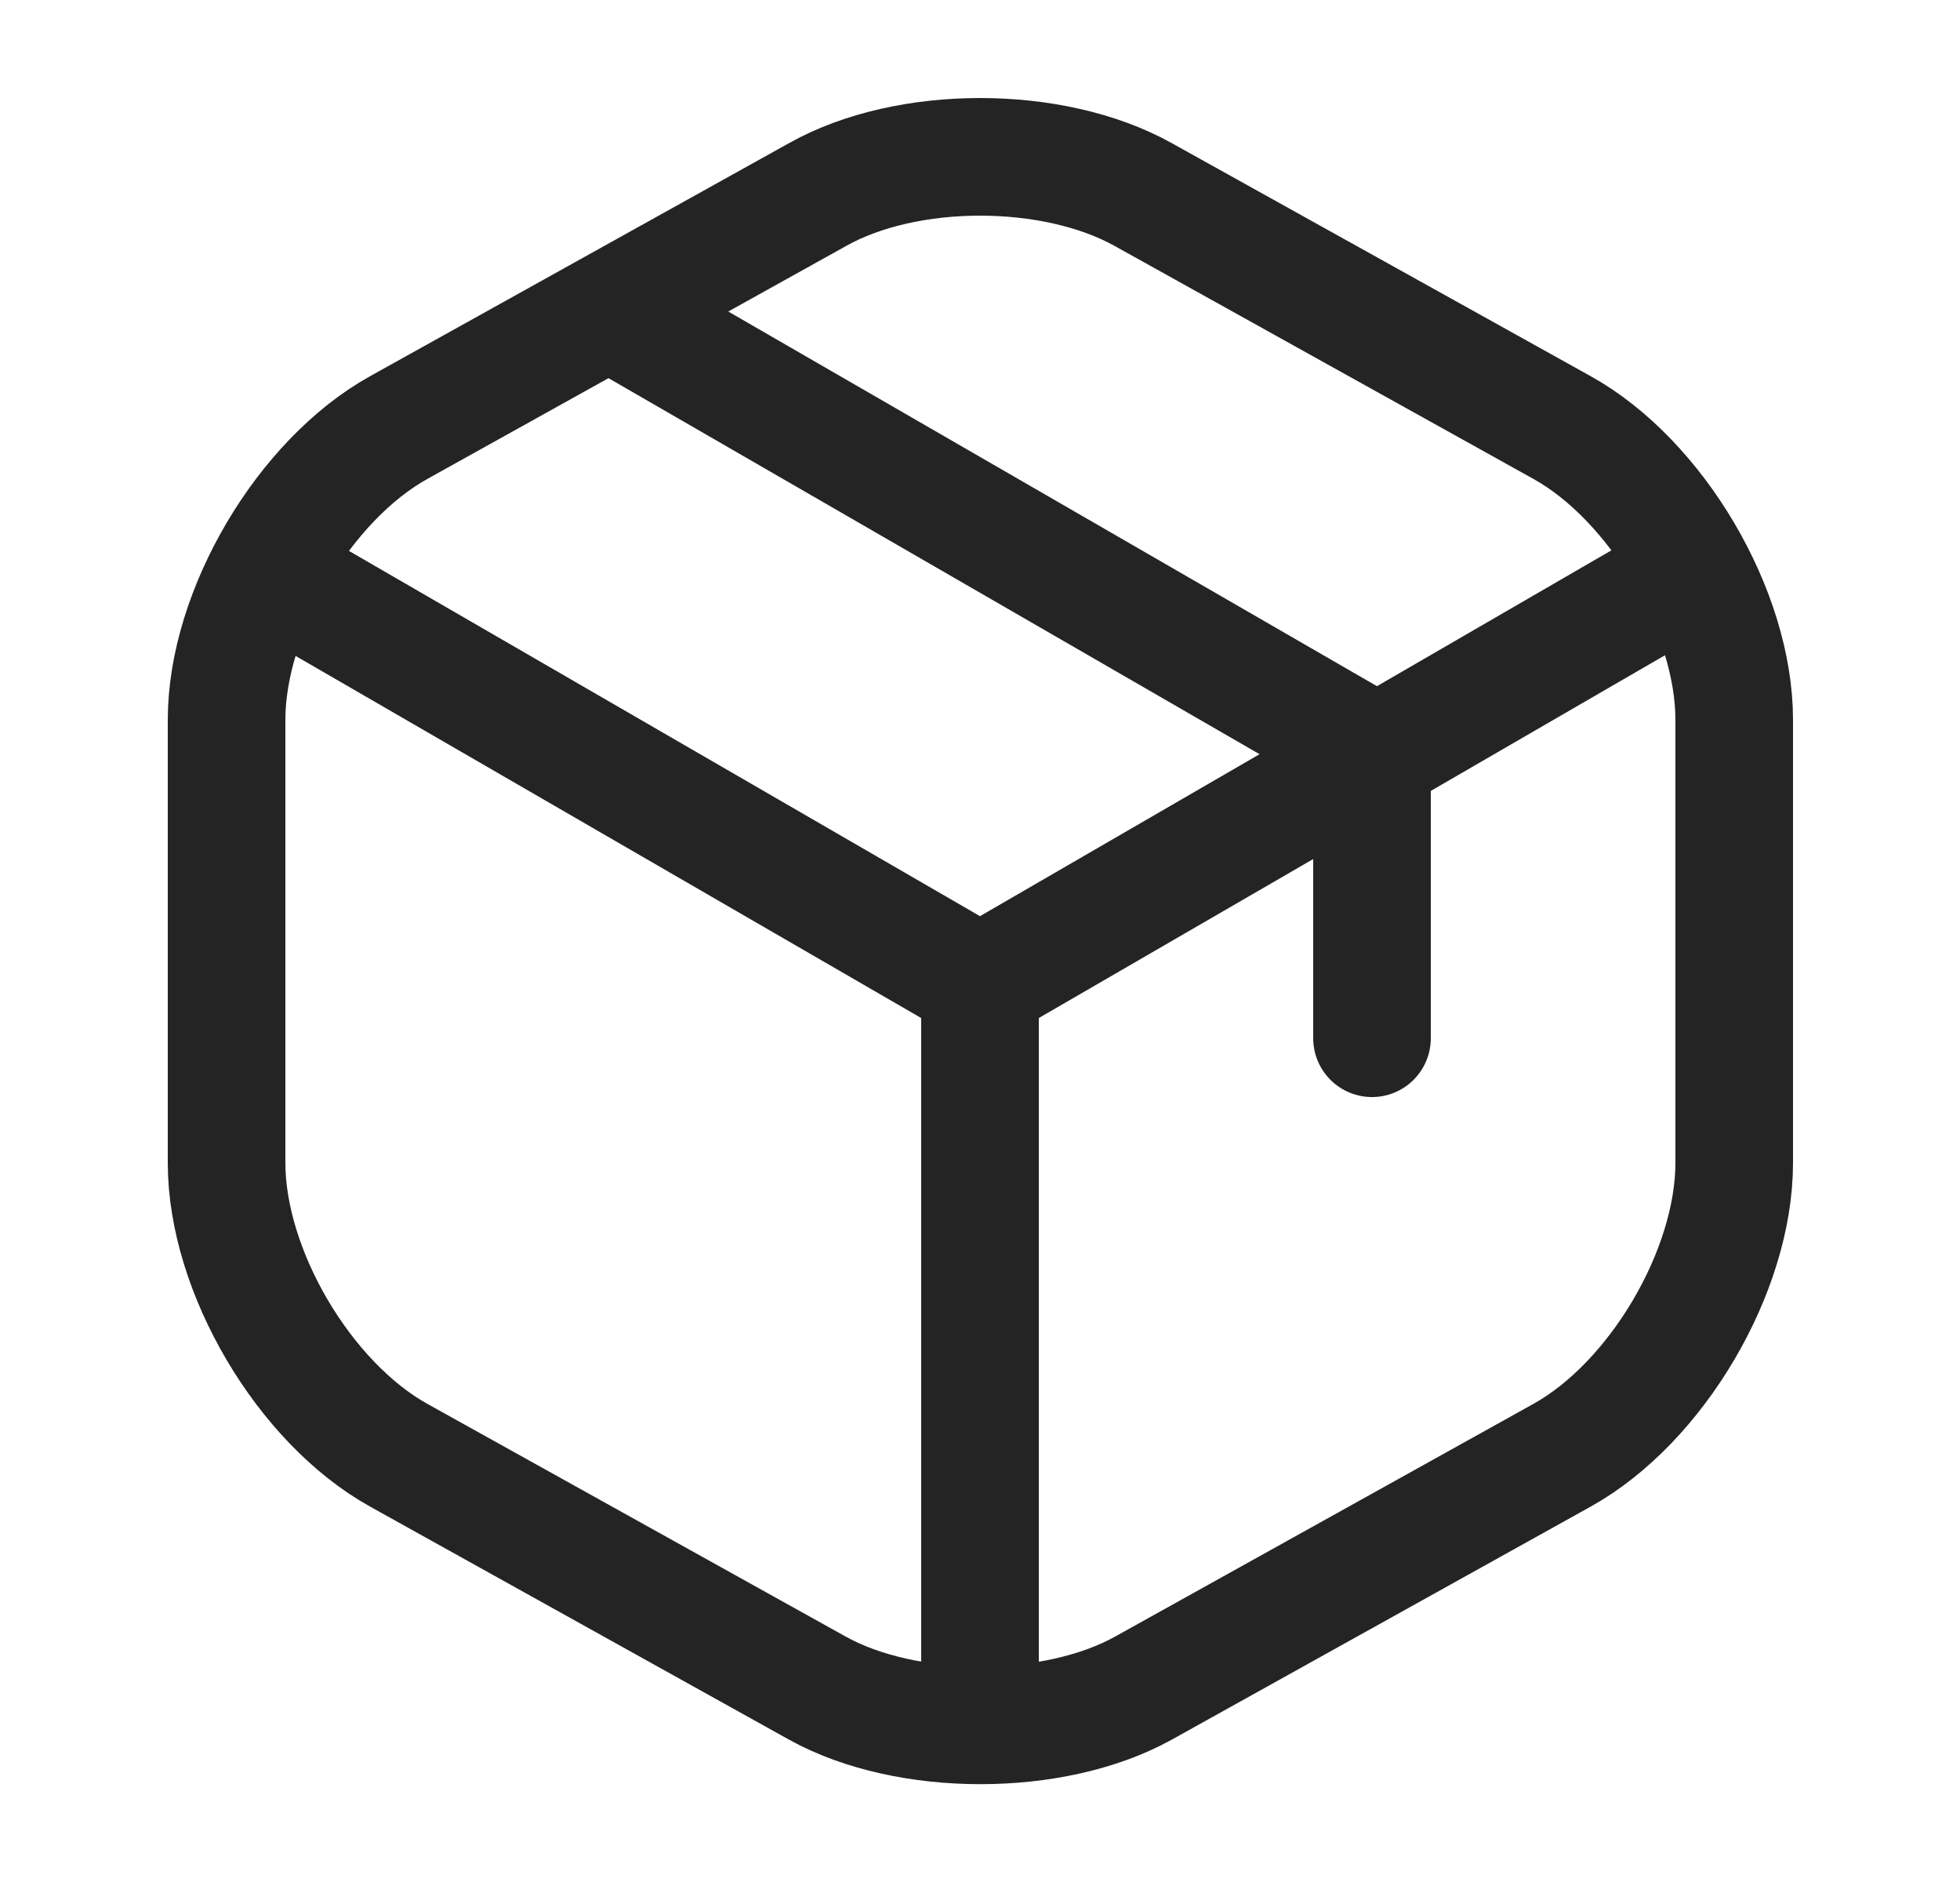
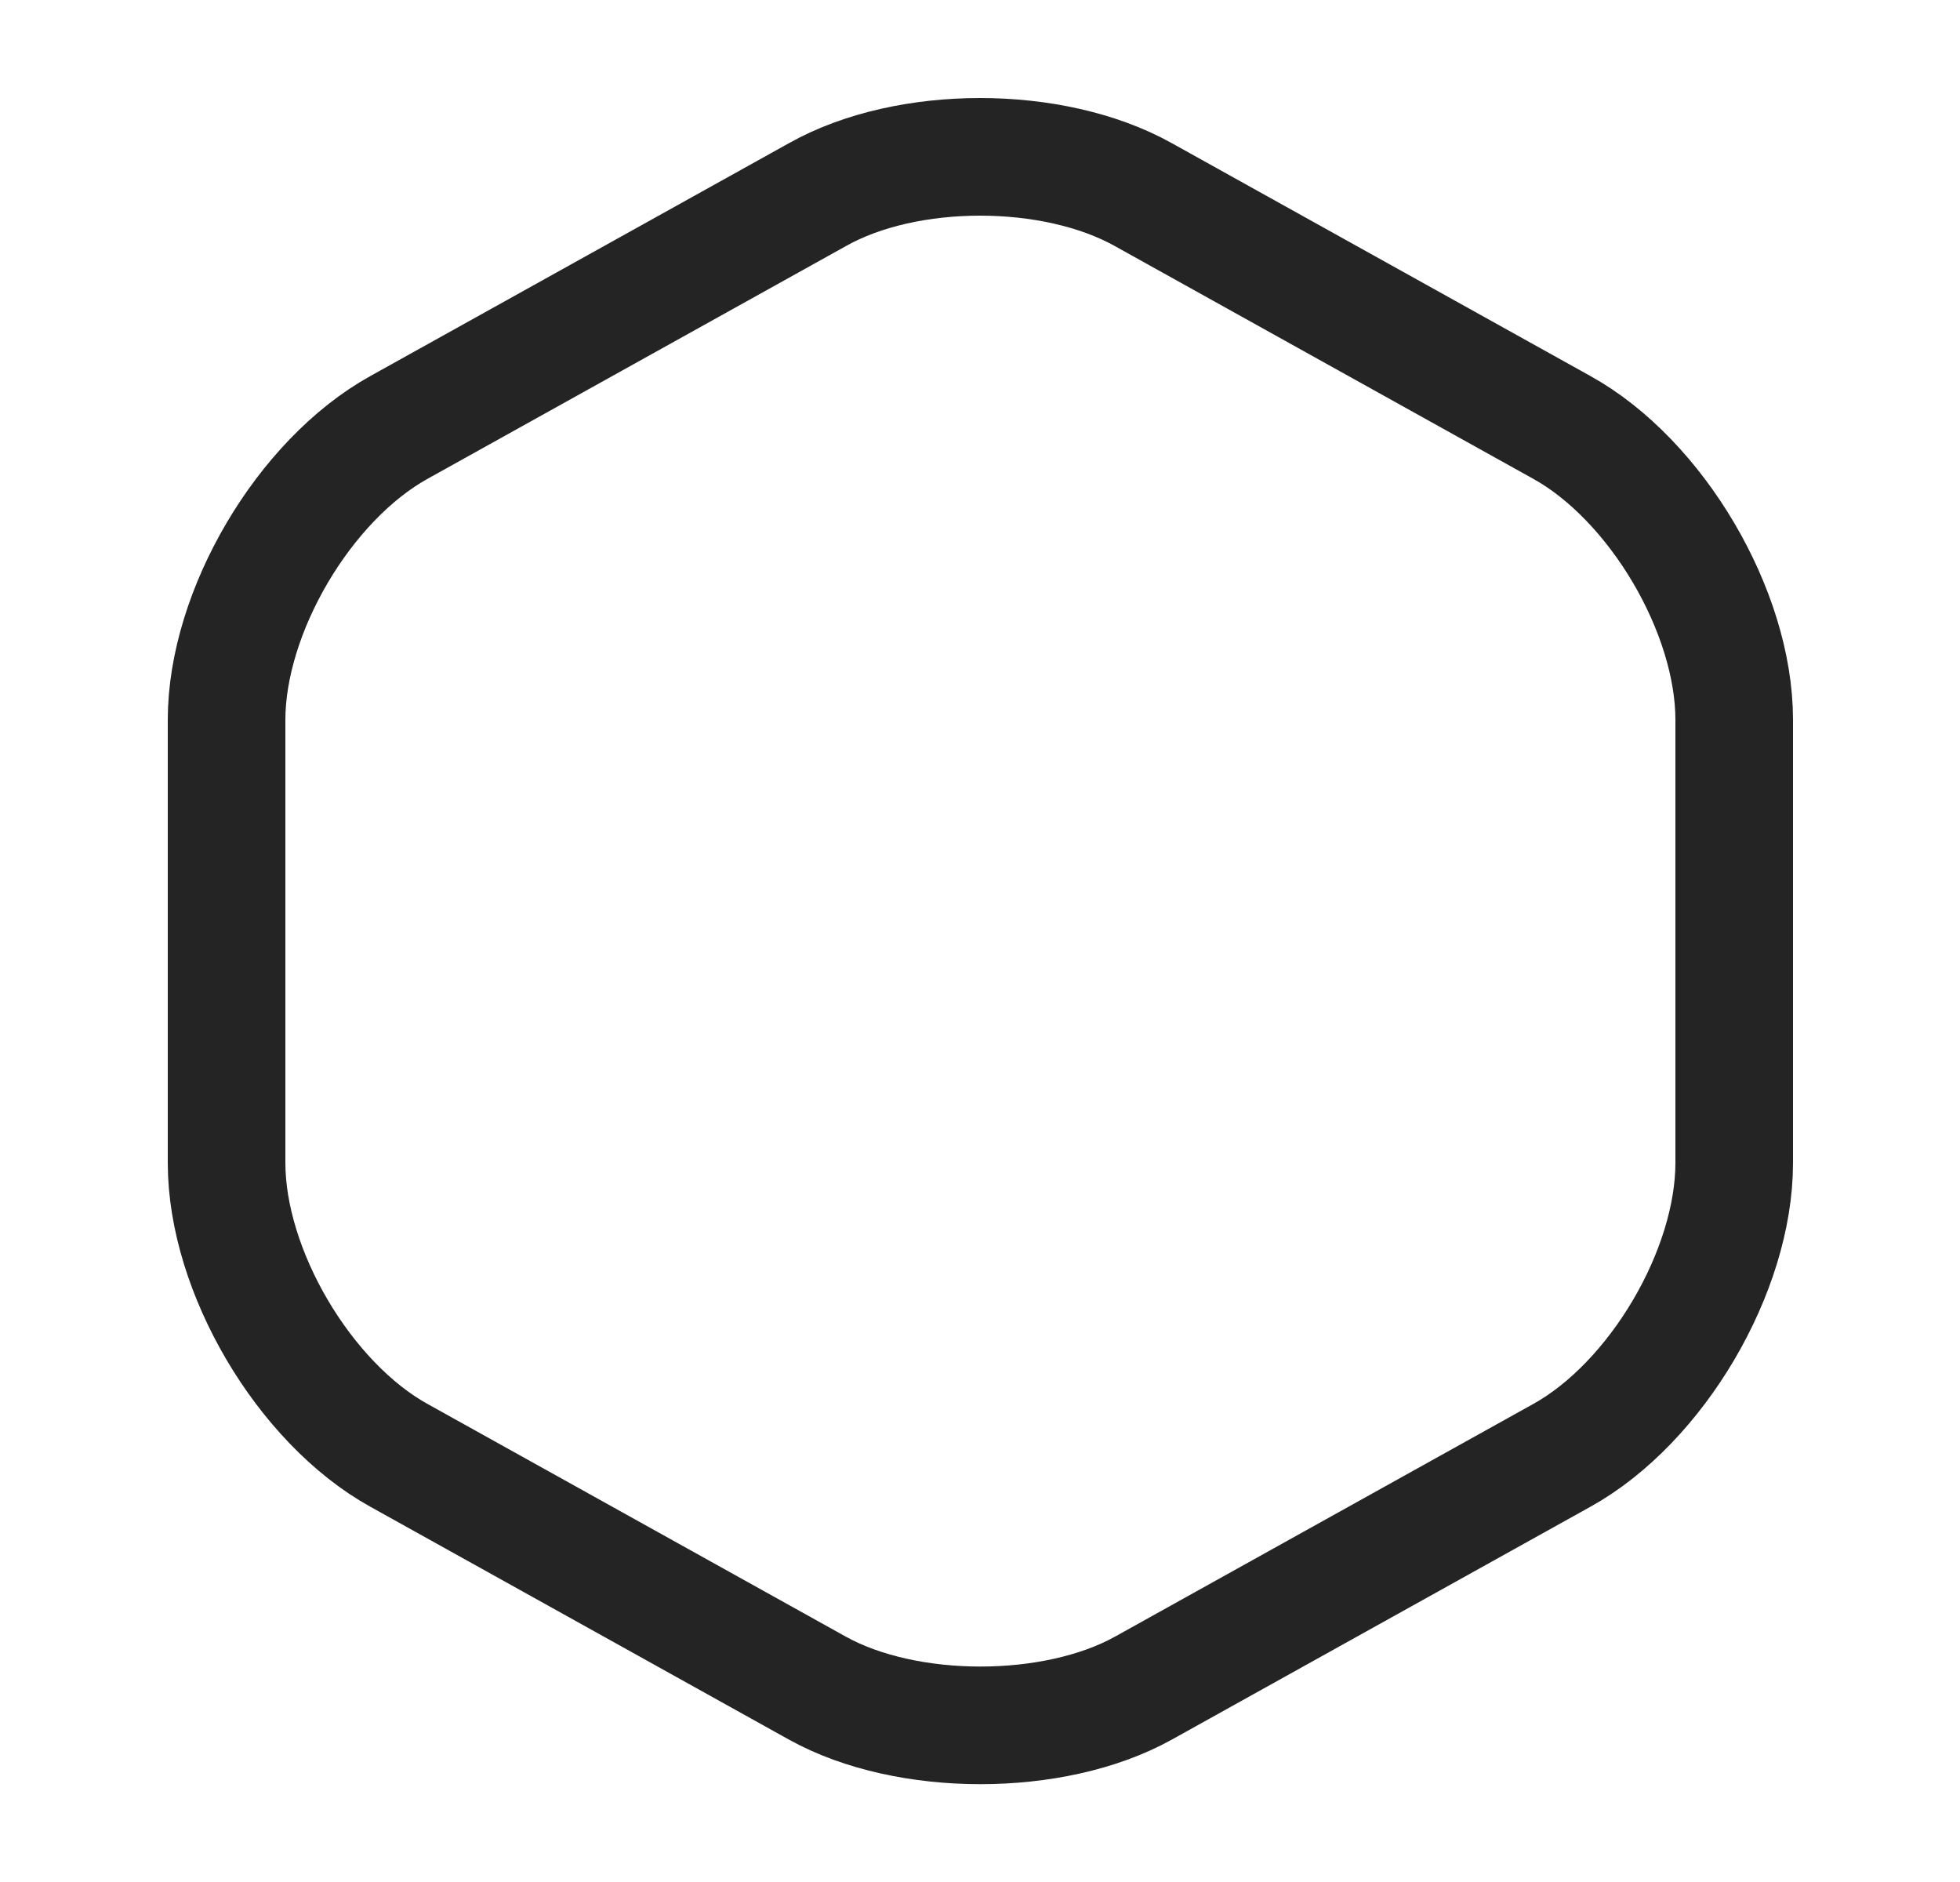
<svg xmlns="http://www.w3.org/2000/svg" width="25" height="24" viewBox="0 0 25 24" fill="none">
-   <path d="M3.67 7.44L12.5 12.55L21.27 7.47" stroke="#242424" stroke-width="1.5" stroke-linecap="round" stroke-linejoin="round" />
-   <path d="M12.5 21.61V12.54" stroke="#242424" stroke-width="1.5" stroke-linecap="round" stroke-linejoin="round" />
  <path d="M10.43 2.48L5.09 5.45C3.88 6.12 2.89 7.8 2.89 9.18V14.83C2.89 16.21 3.88 17.89 5.09 18.56L10.43 21.53C11.57 22.16 13.44 22.16 14.58 21.53L19.92 18.56C21.13 17.89 22.12 16.21 22.12 14.83V9.18C22.12 7.8 21.13 6.12 19.92 5.45L14.58 2.48C13.43 1.84 11.57 1.84 10.43 2.48Z" stroke="#242424" stroke-width="1.5" stroke-linecap="round" stroke-linejoin="round" />
-   <path d="M17.5 13.24V9.58L8.01 4.1" stroke="#242424" stroke-width="1.5" stroke-linecap="round" stroke-linejoin="round" />
</svg>